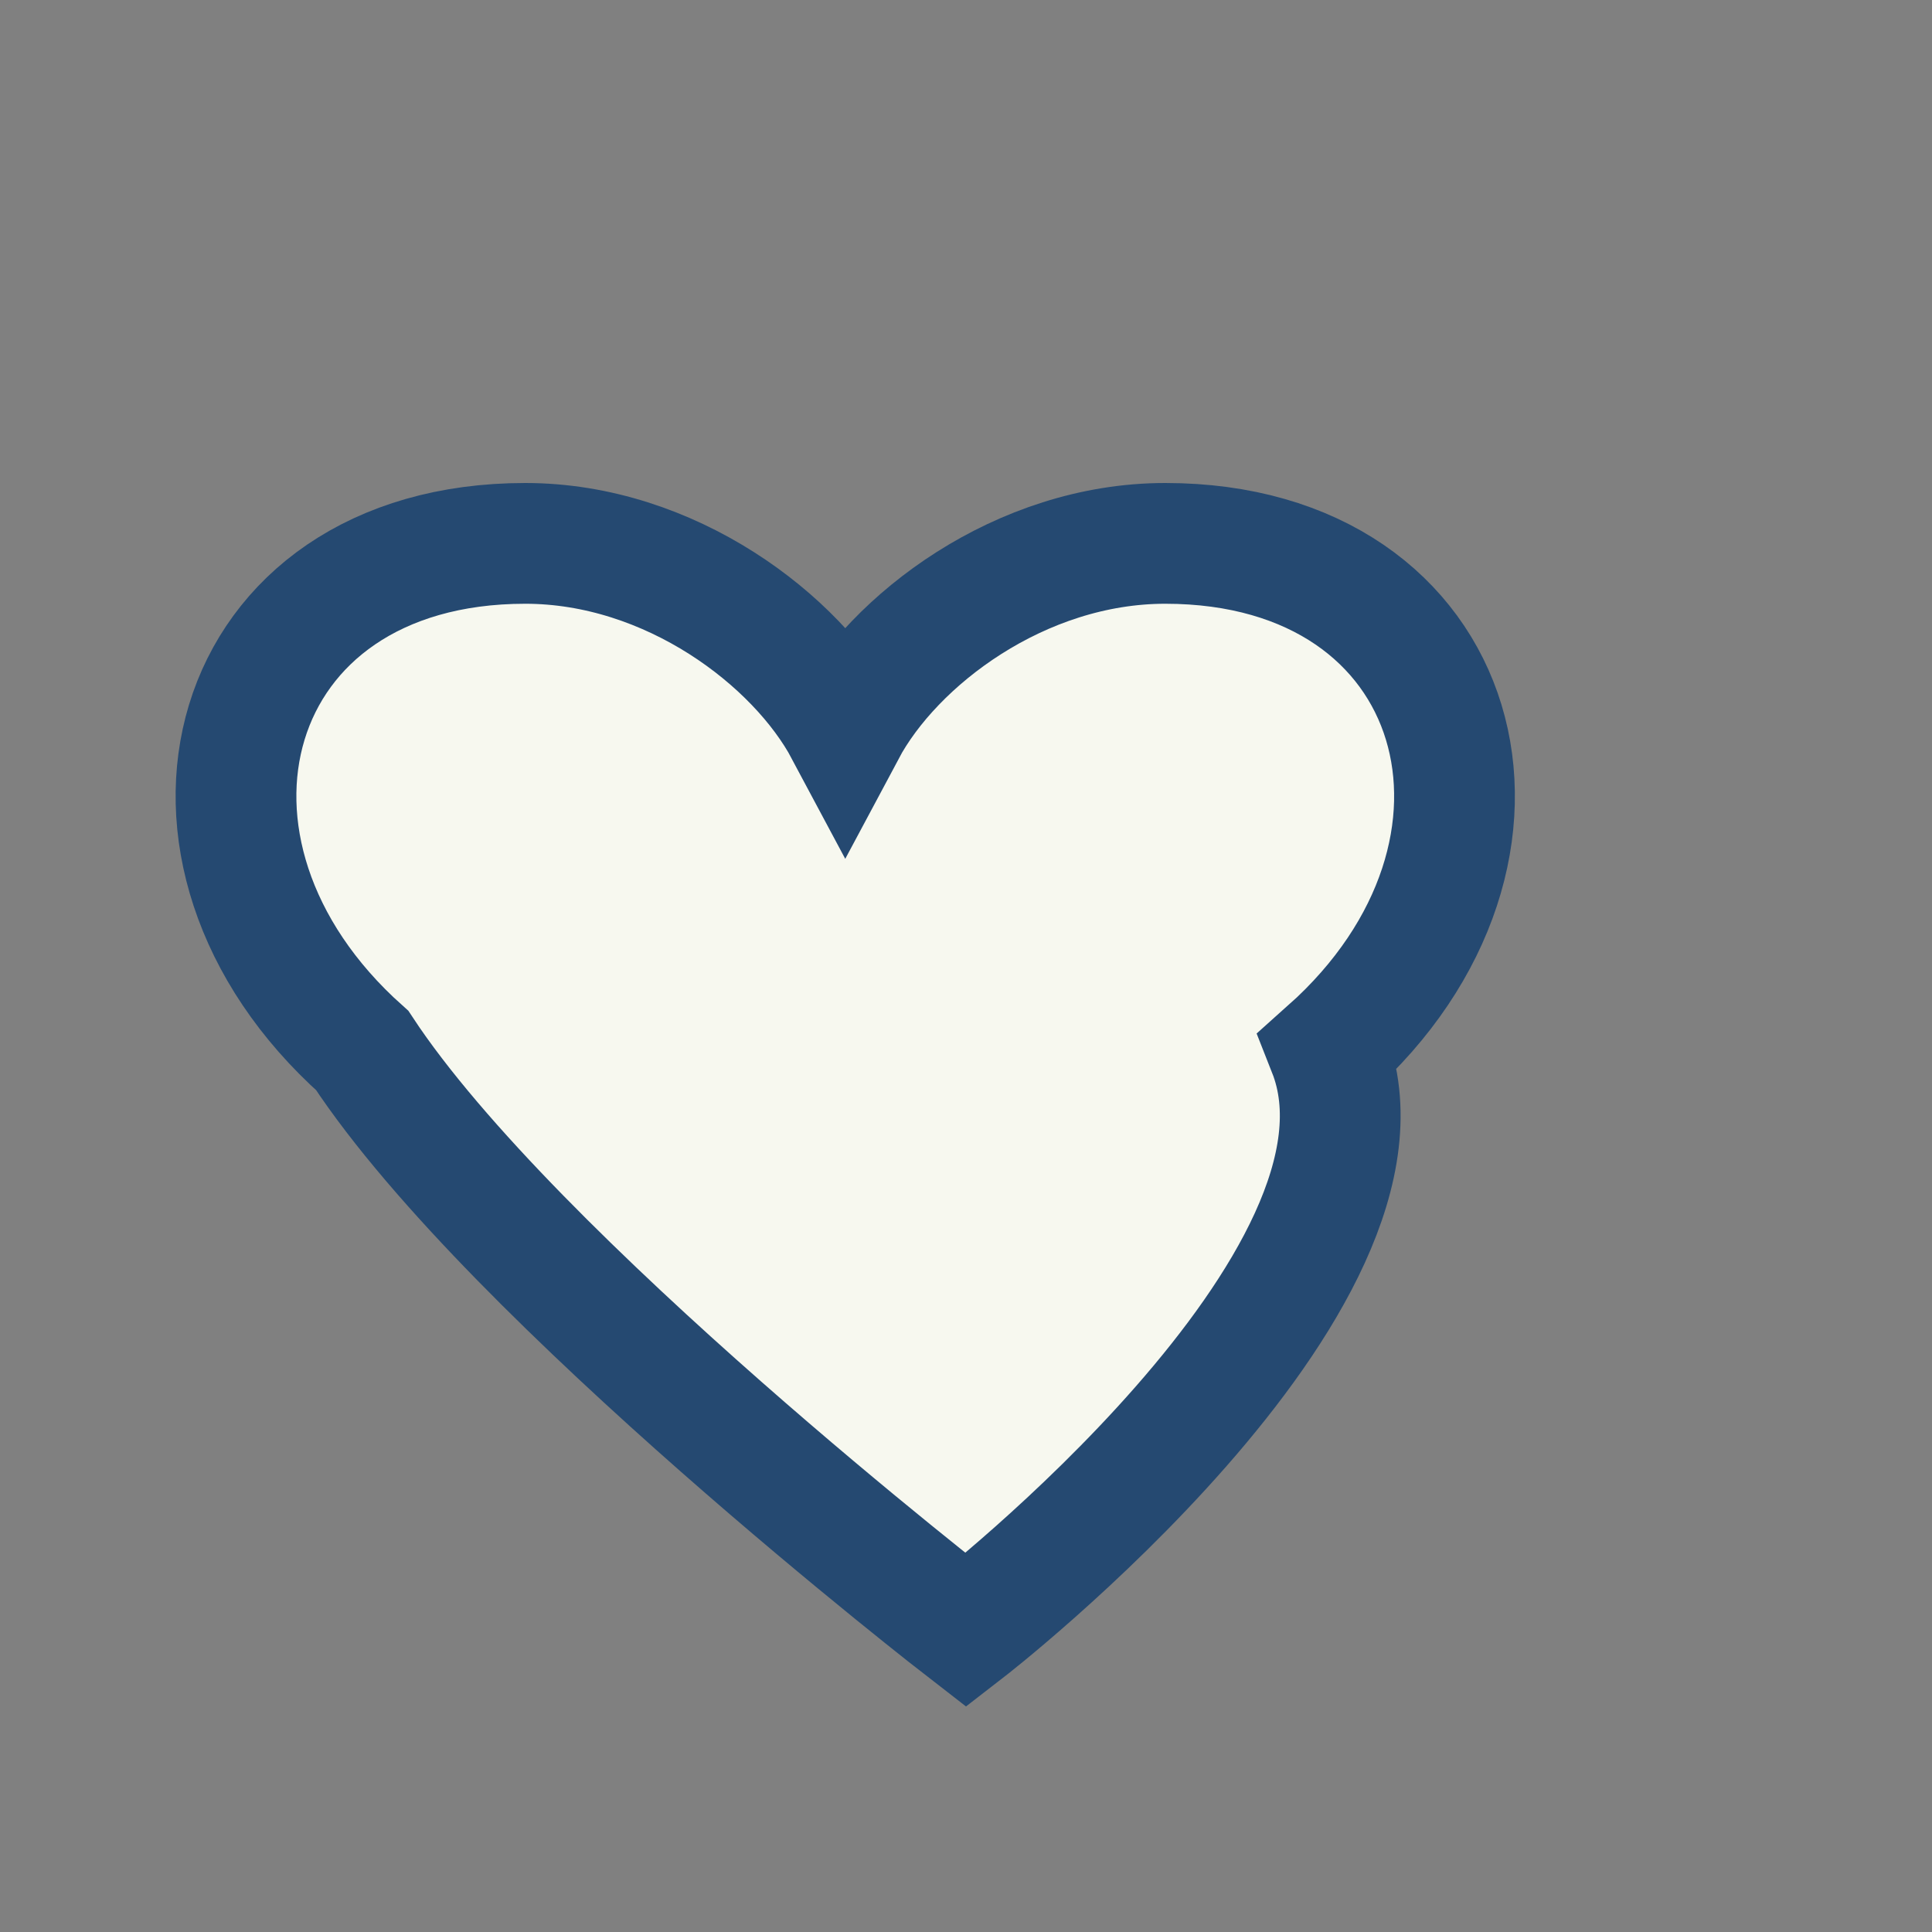
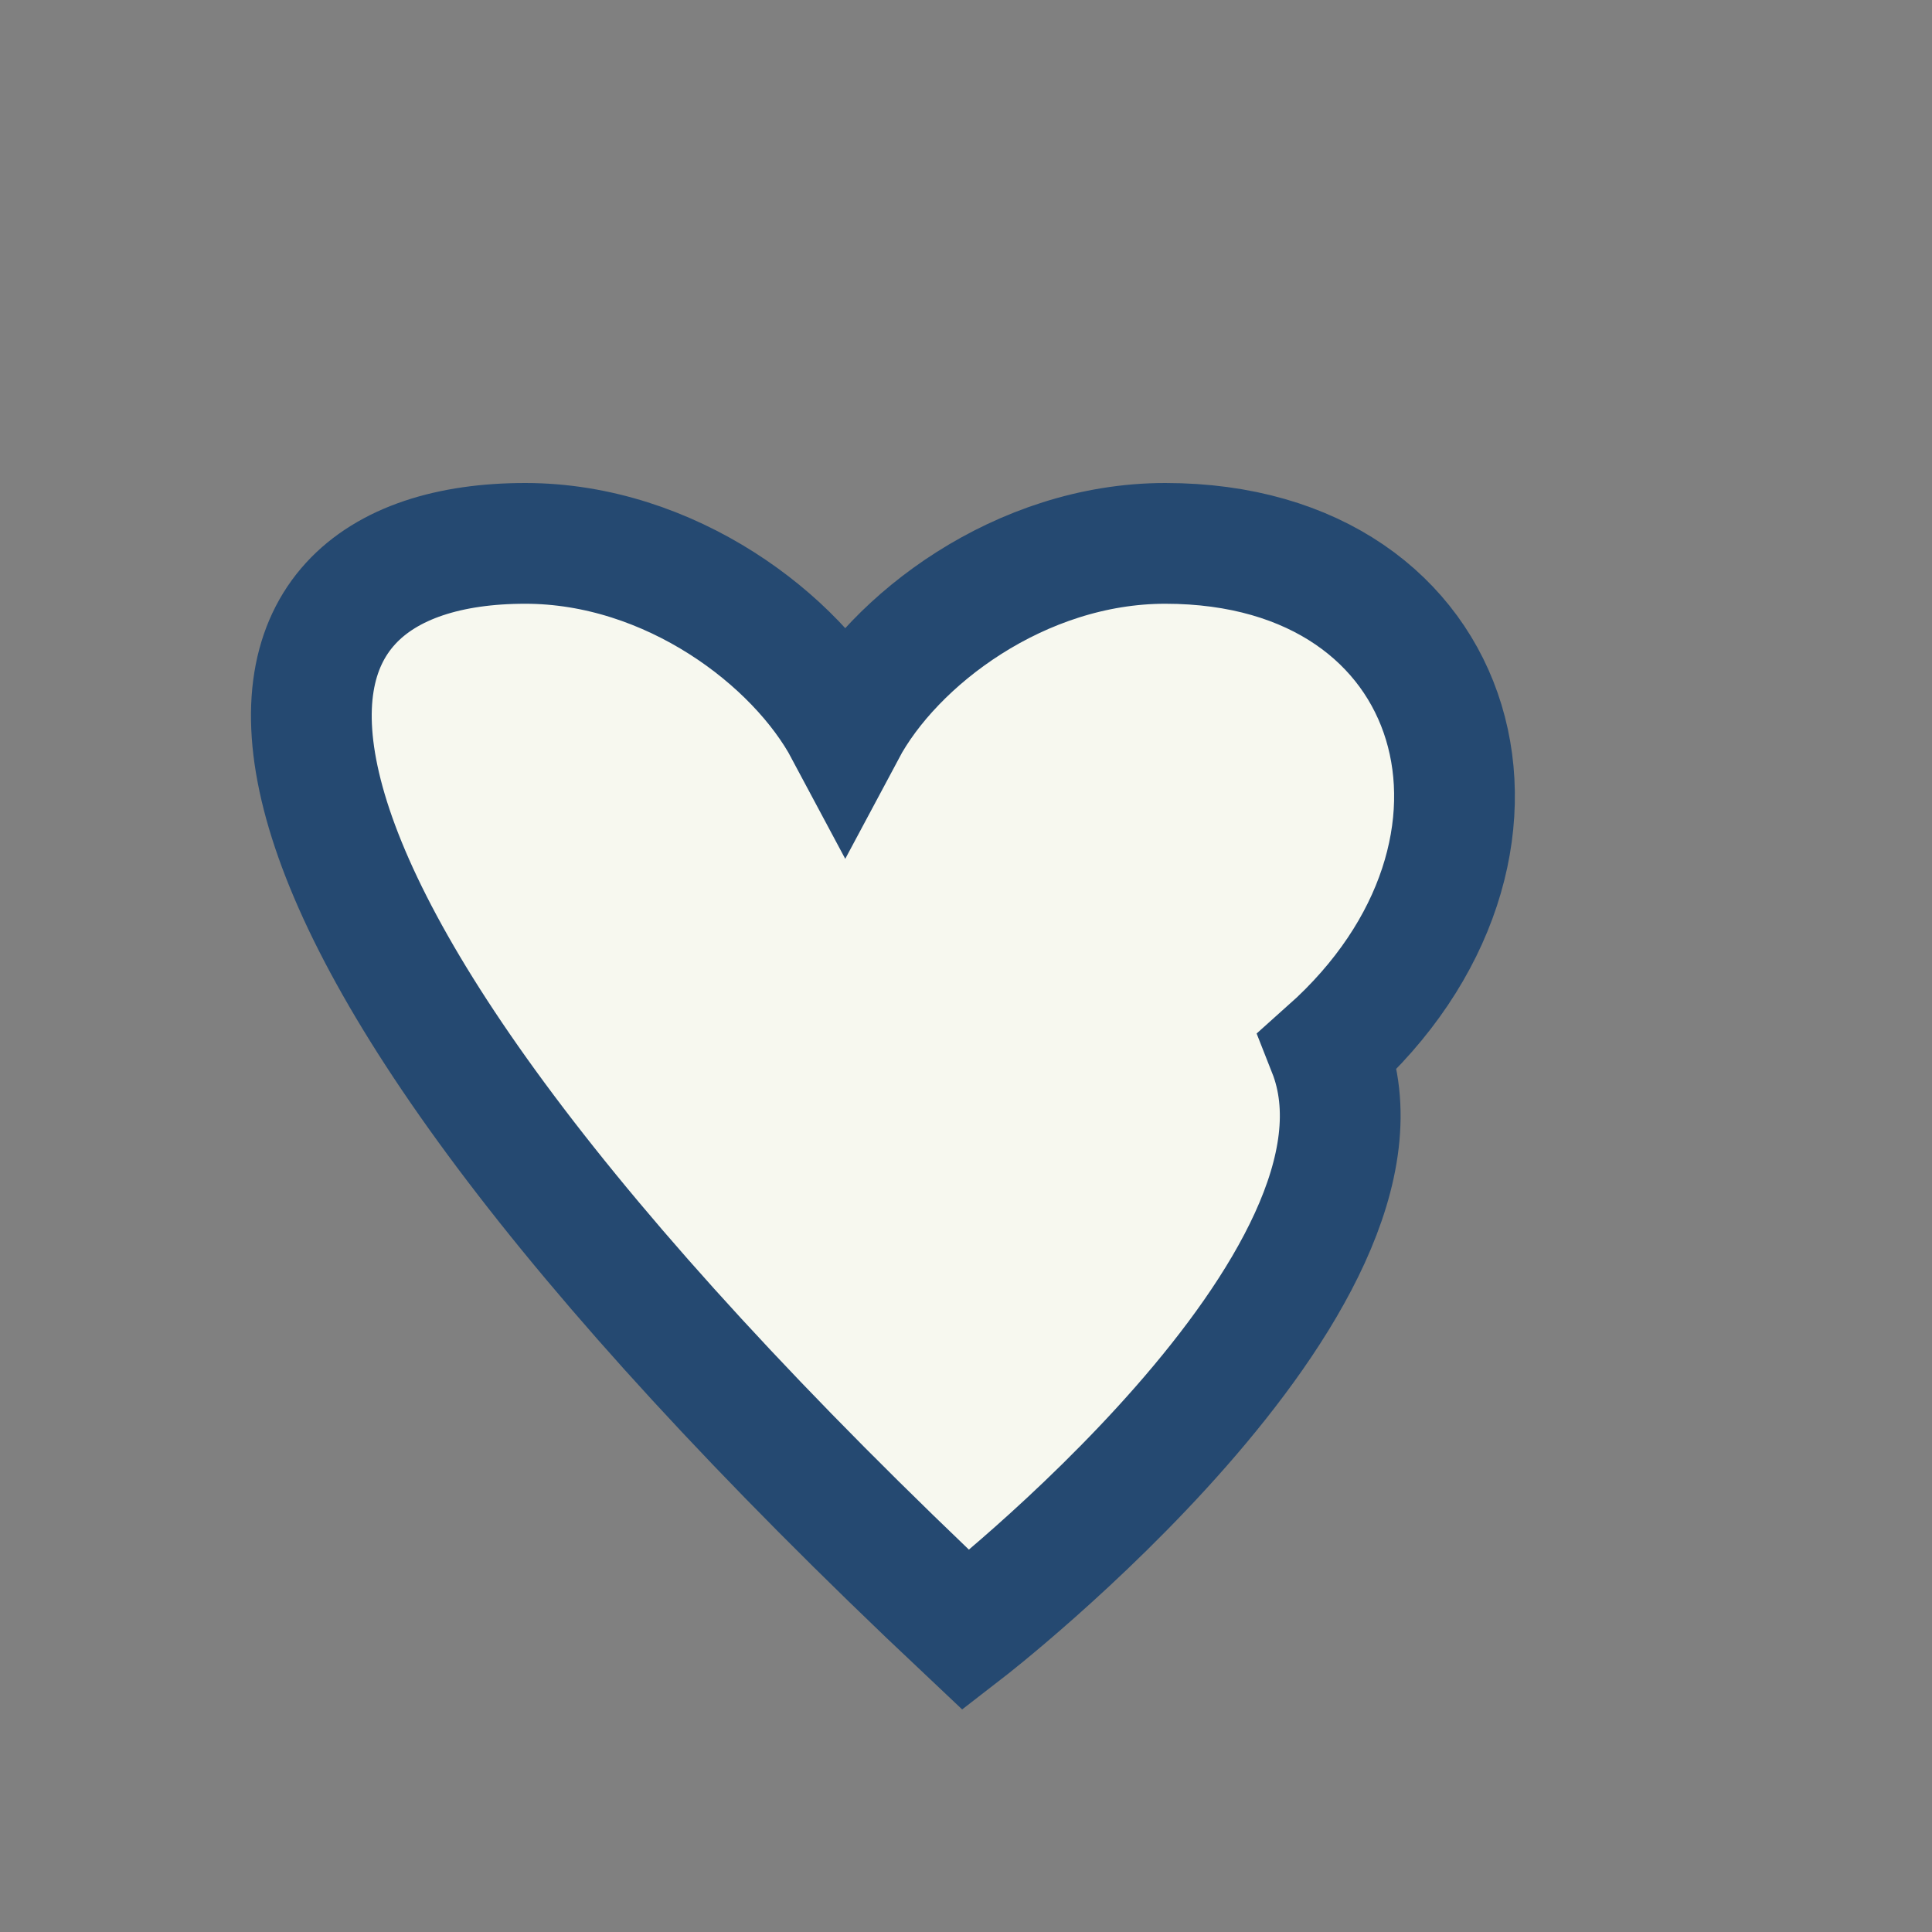
<svg xmlns="http://www.w3.org/2000/svg" width="32" height="32" viewBox="0 0 32 32">
  <rect x="0" y="0" width="32" height="32" fill="#808080" stroke="none" />
-   <path d="M16 27s-7.5-5.8-10-9.6C2.3 14.1 3.7 9 8.7 9c2.4 0 4.5 1.6 5.3 3.1C14.8 10.6 16.9 9 19.3 9c5 0 6.4 5.1 2.7 8.4C23.5 21.2 16 27 16 27z" fill="#F7F8EF" stroke="#254971" stroke-width="2" />
+   <path d="M16 27C2.3 14.1 3.7 9 8.7 9c2.4 0 4.5 1.6 5.3 3.1C14.8 10.6 16.9 9 19.3 9c5 0 6.4 5.1 2.7 8.4C23.5 21.2 16 27 16 27z" fill="#F7F8EF" stroke="#254971" stroke-width="2" />
</svg>